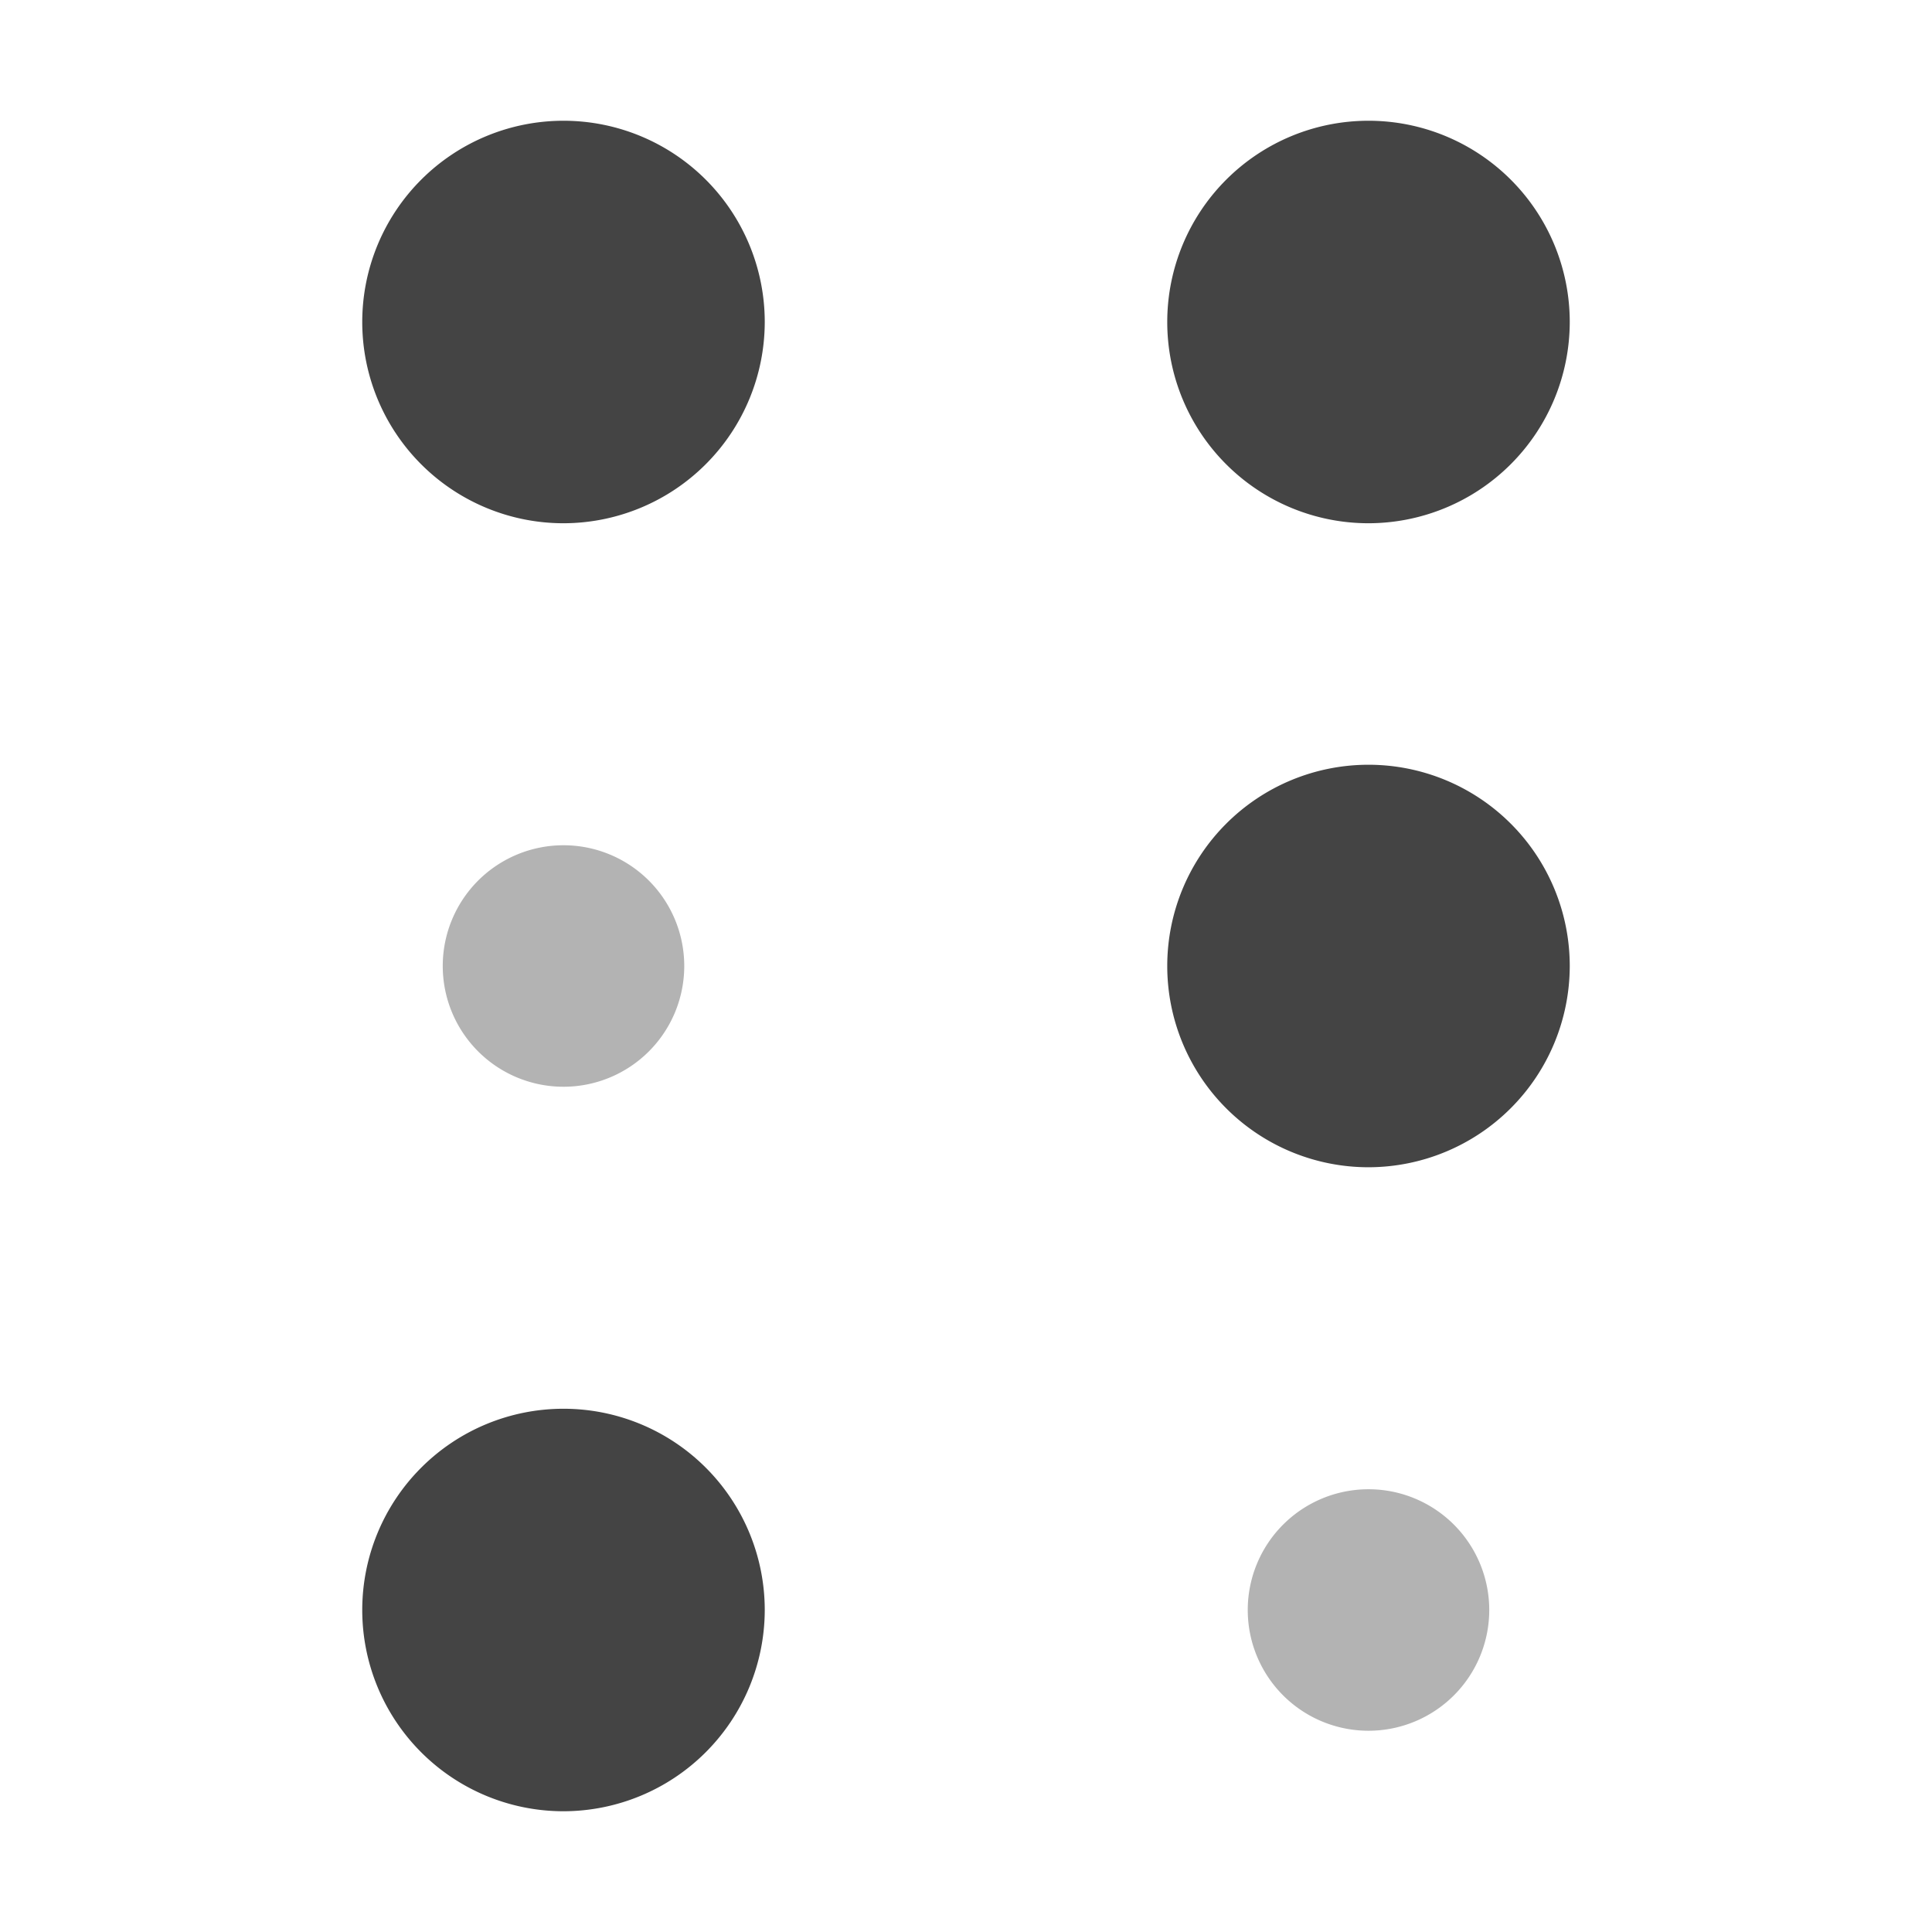
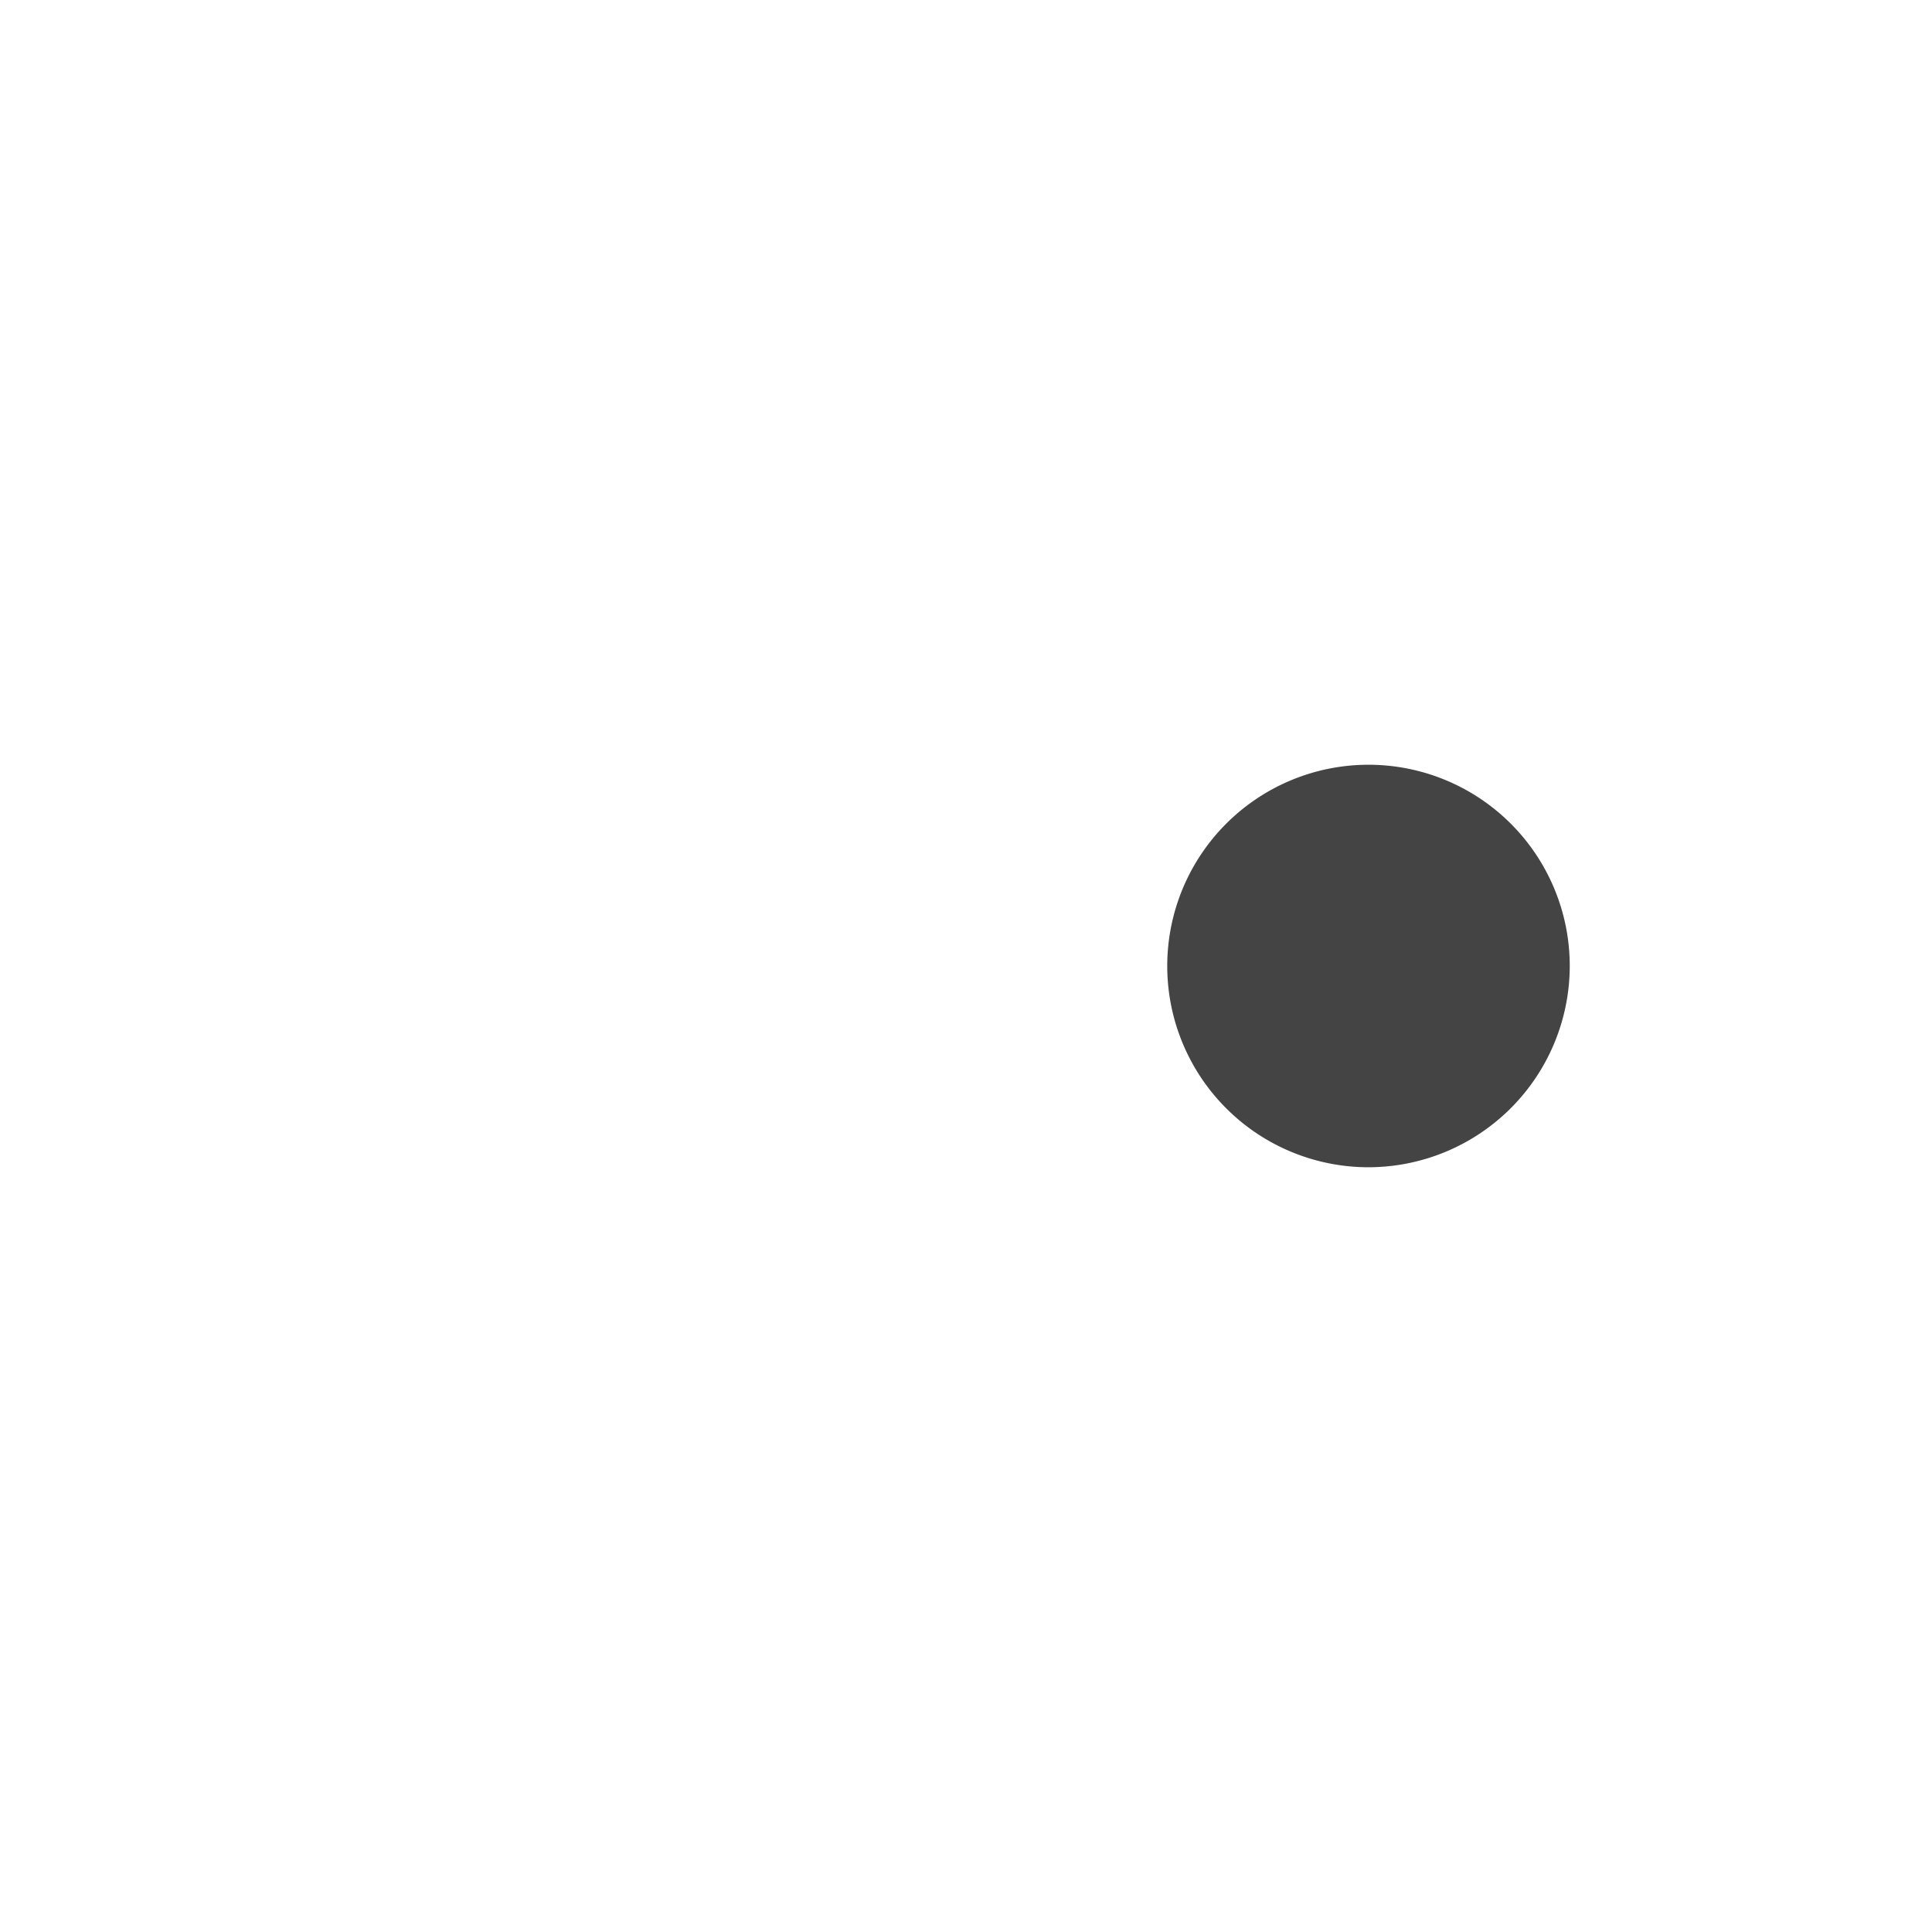
<svg xmlns="http://www.w3.org/2000/svg" viewBox="0 0 48 48" width="48" height="48">
  <g class="nc-icon-wrapper">
-     <path d="M14,13a5,5,0,1,1,5-5A5.006,5.006,0,0,1,14,13Z" fill="#444" />
-     <path d="M14,45a5,5,0,1,1,5-5A5.006,5.006,0,0,1,14,45Z" fill="#444" />
-     <path d="M34,13a5,5,0,1,1,5-5A5.006,5.006,0,0,1,34,13Z" fill="#444" />
    <path d="M34,29a5,5,0,1,1,5-5A5.006,5.006,0,0,1,34,29Z" fill="#444" />
-     <path d="M14,27a3,3,0,1,1,3-3A3,3,0,0,1,14,27Z" fill="#b3b3b3" />
-     <path d="M34,43a3,3,0,1,1,3-3A3,3,0,0,1,34,43Z" fill="#b3b3b3" />
  </g>
</svg>